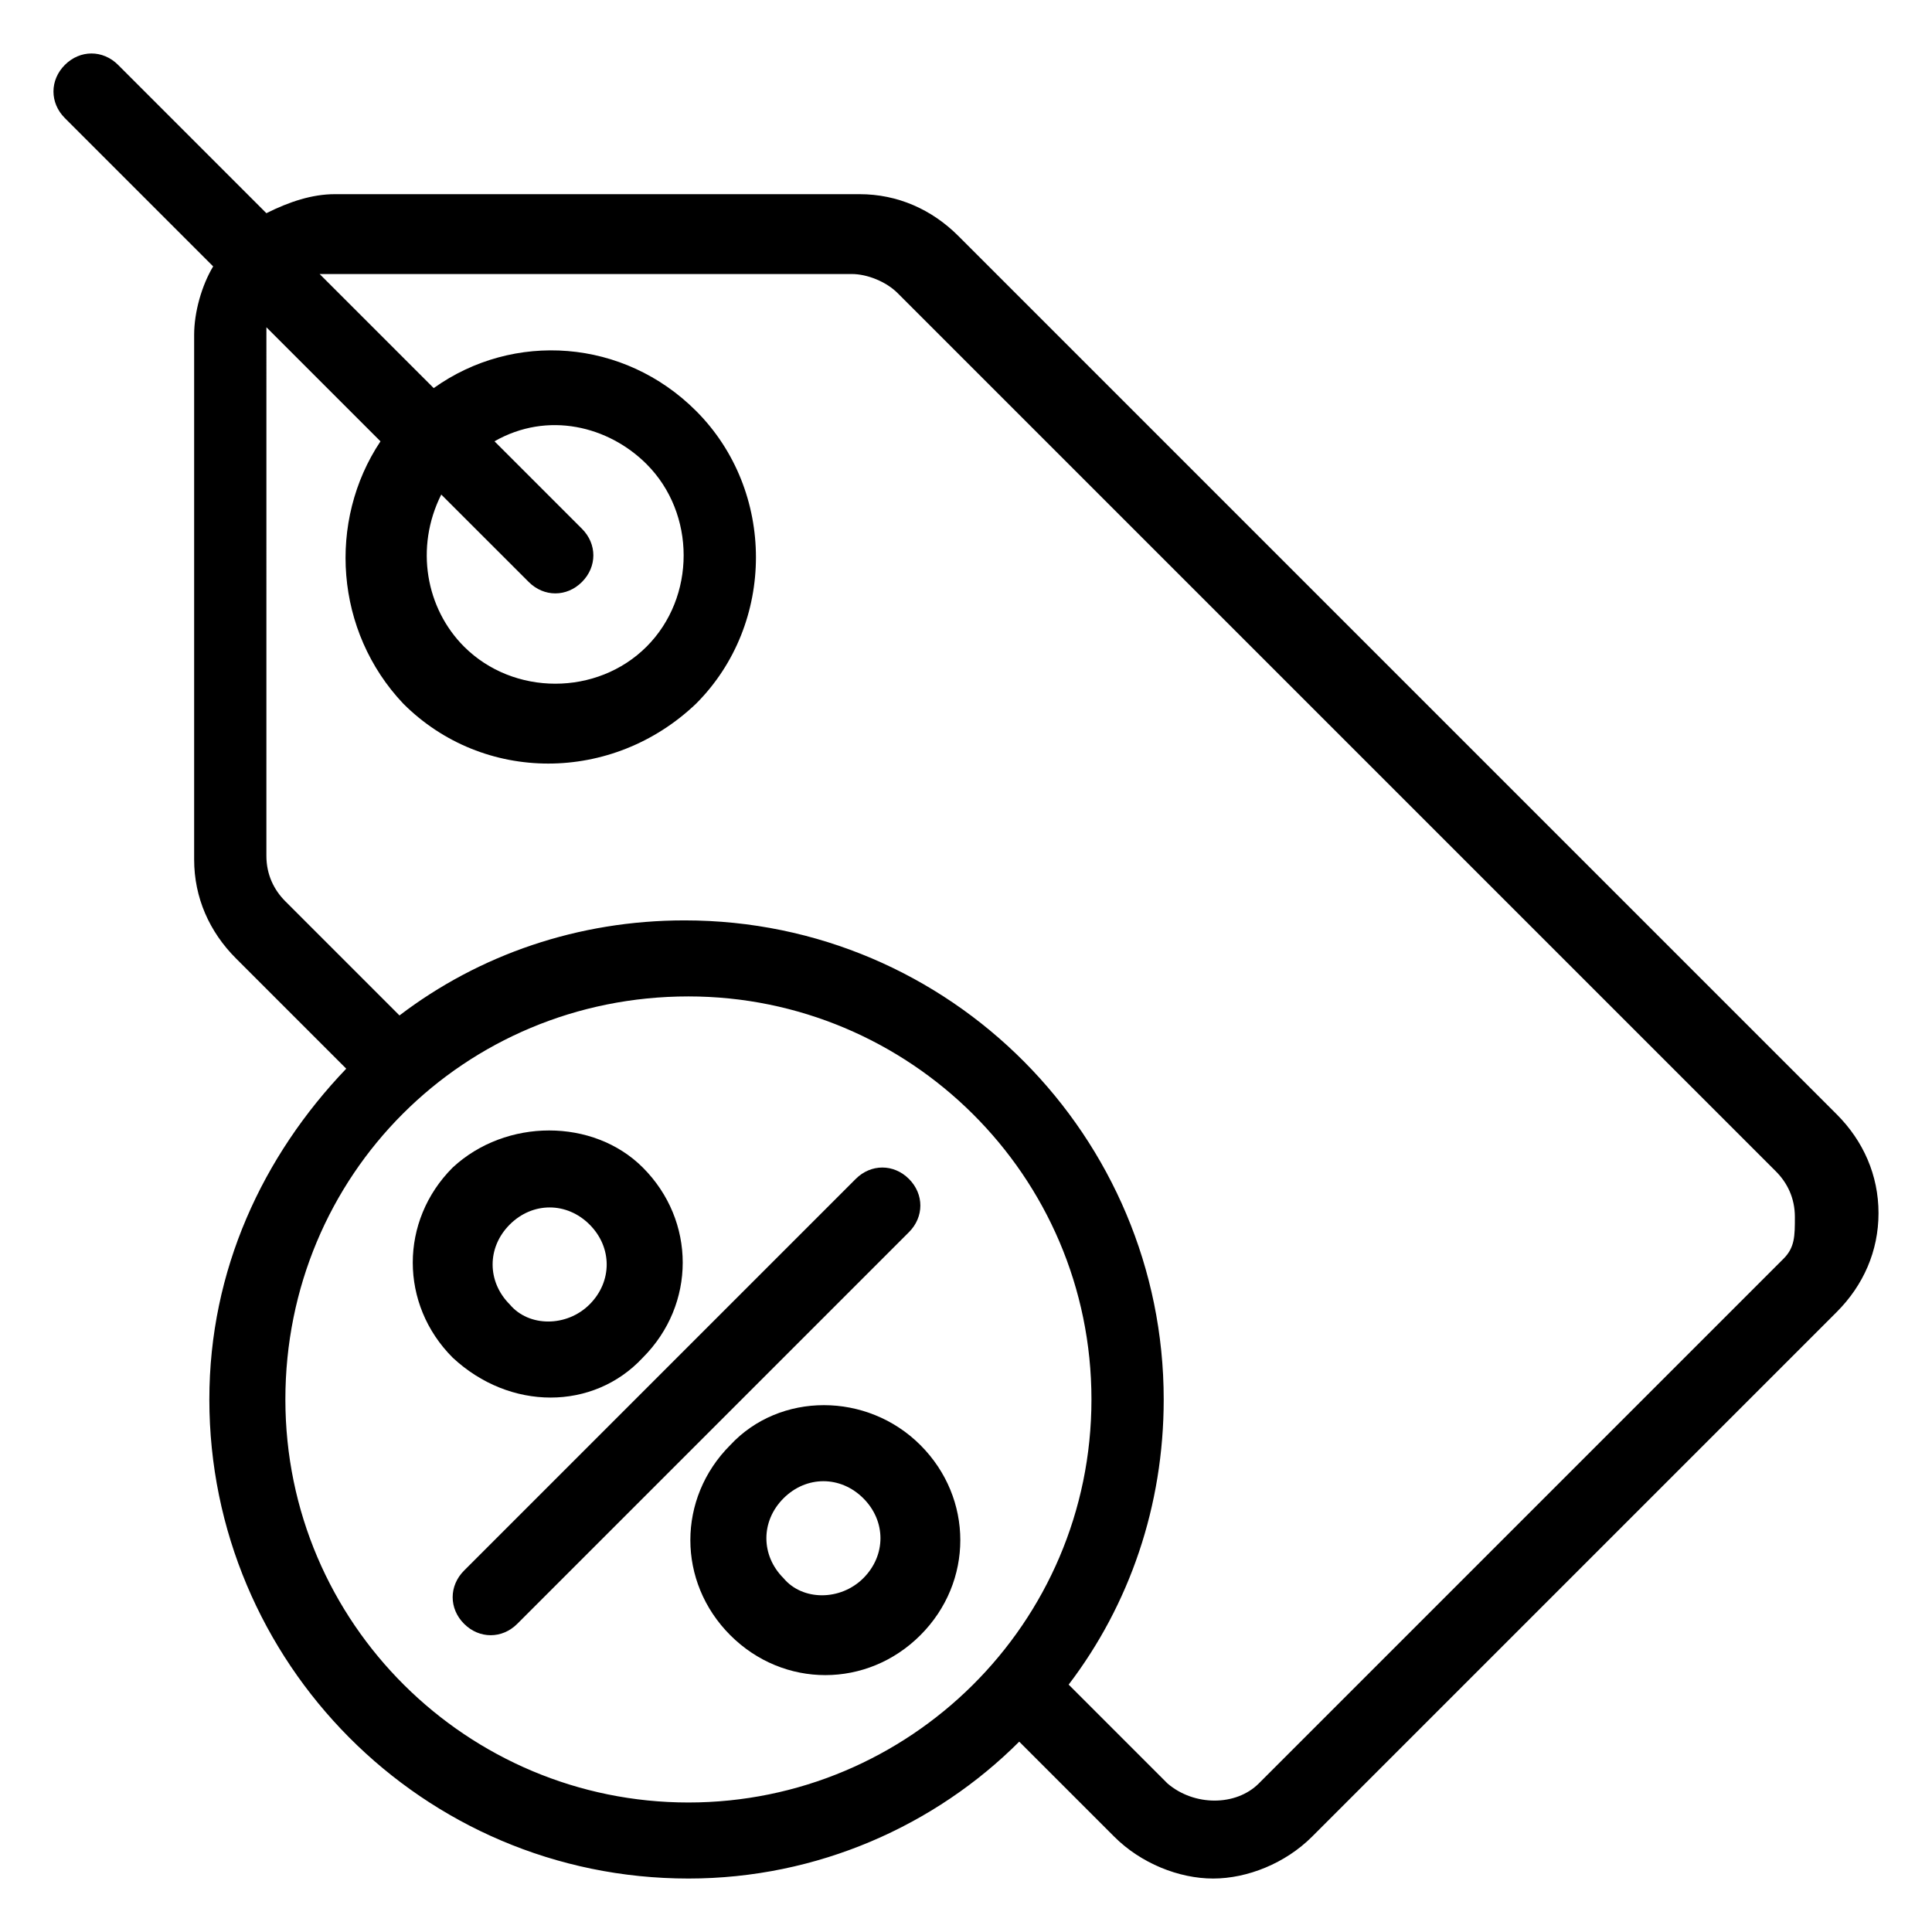
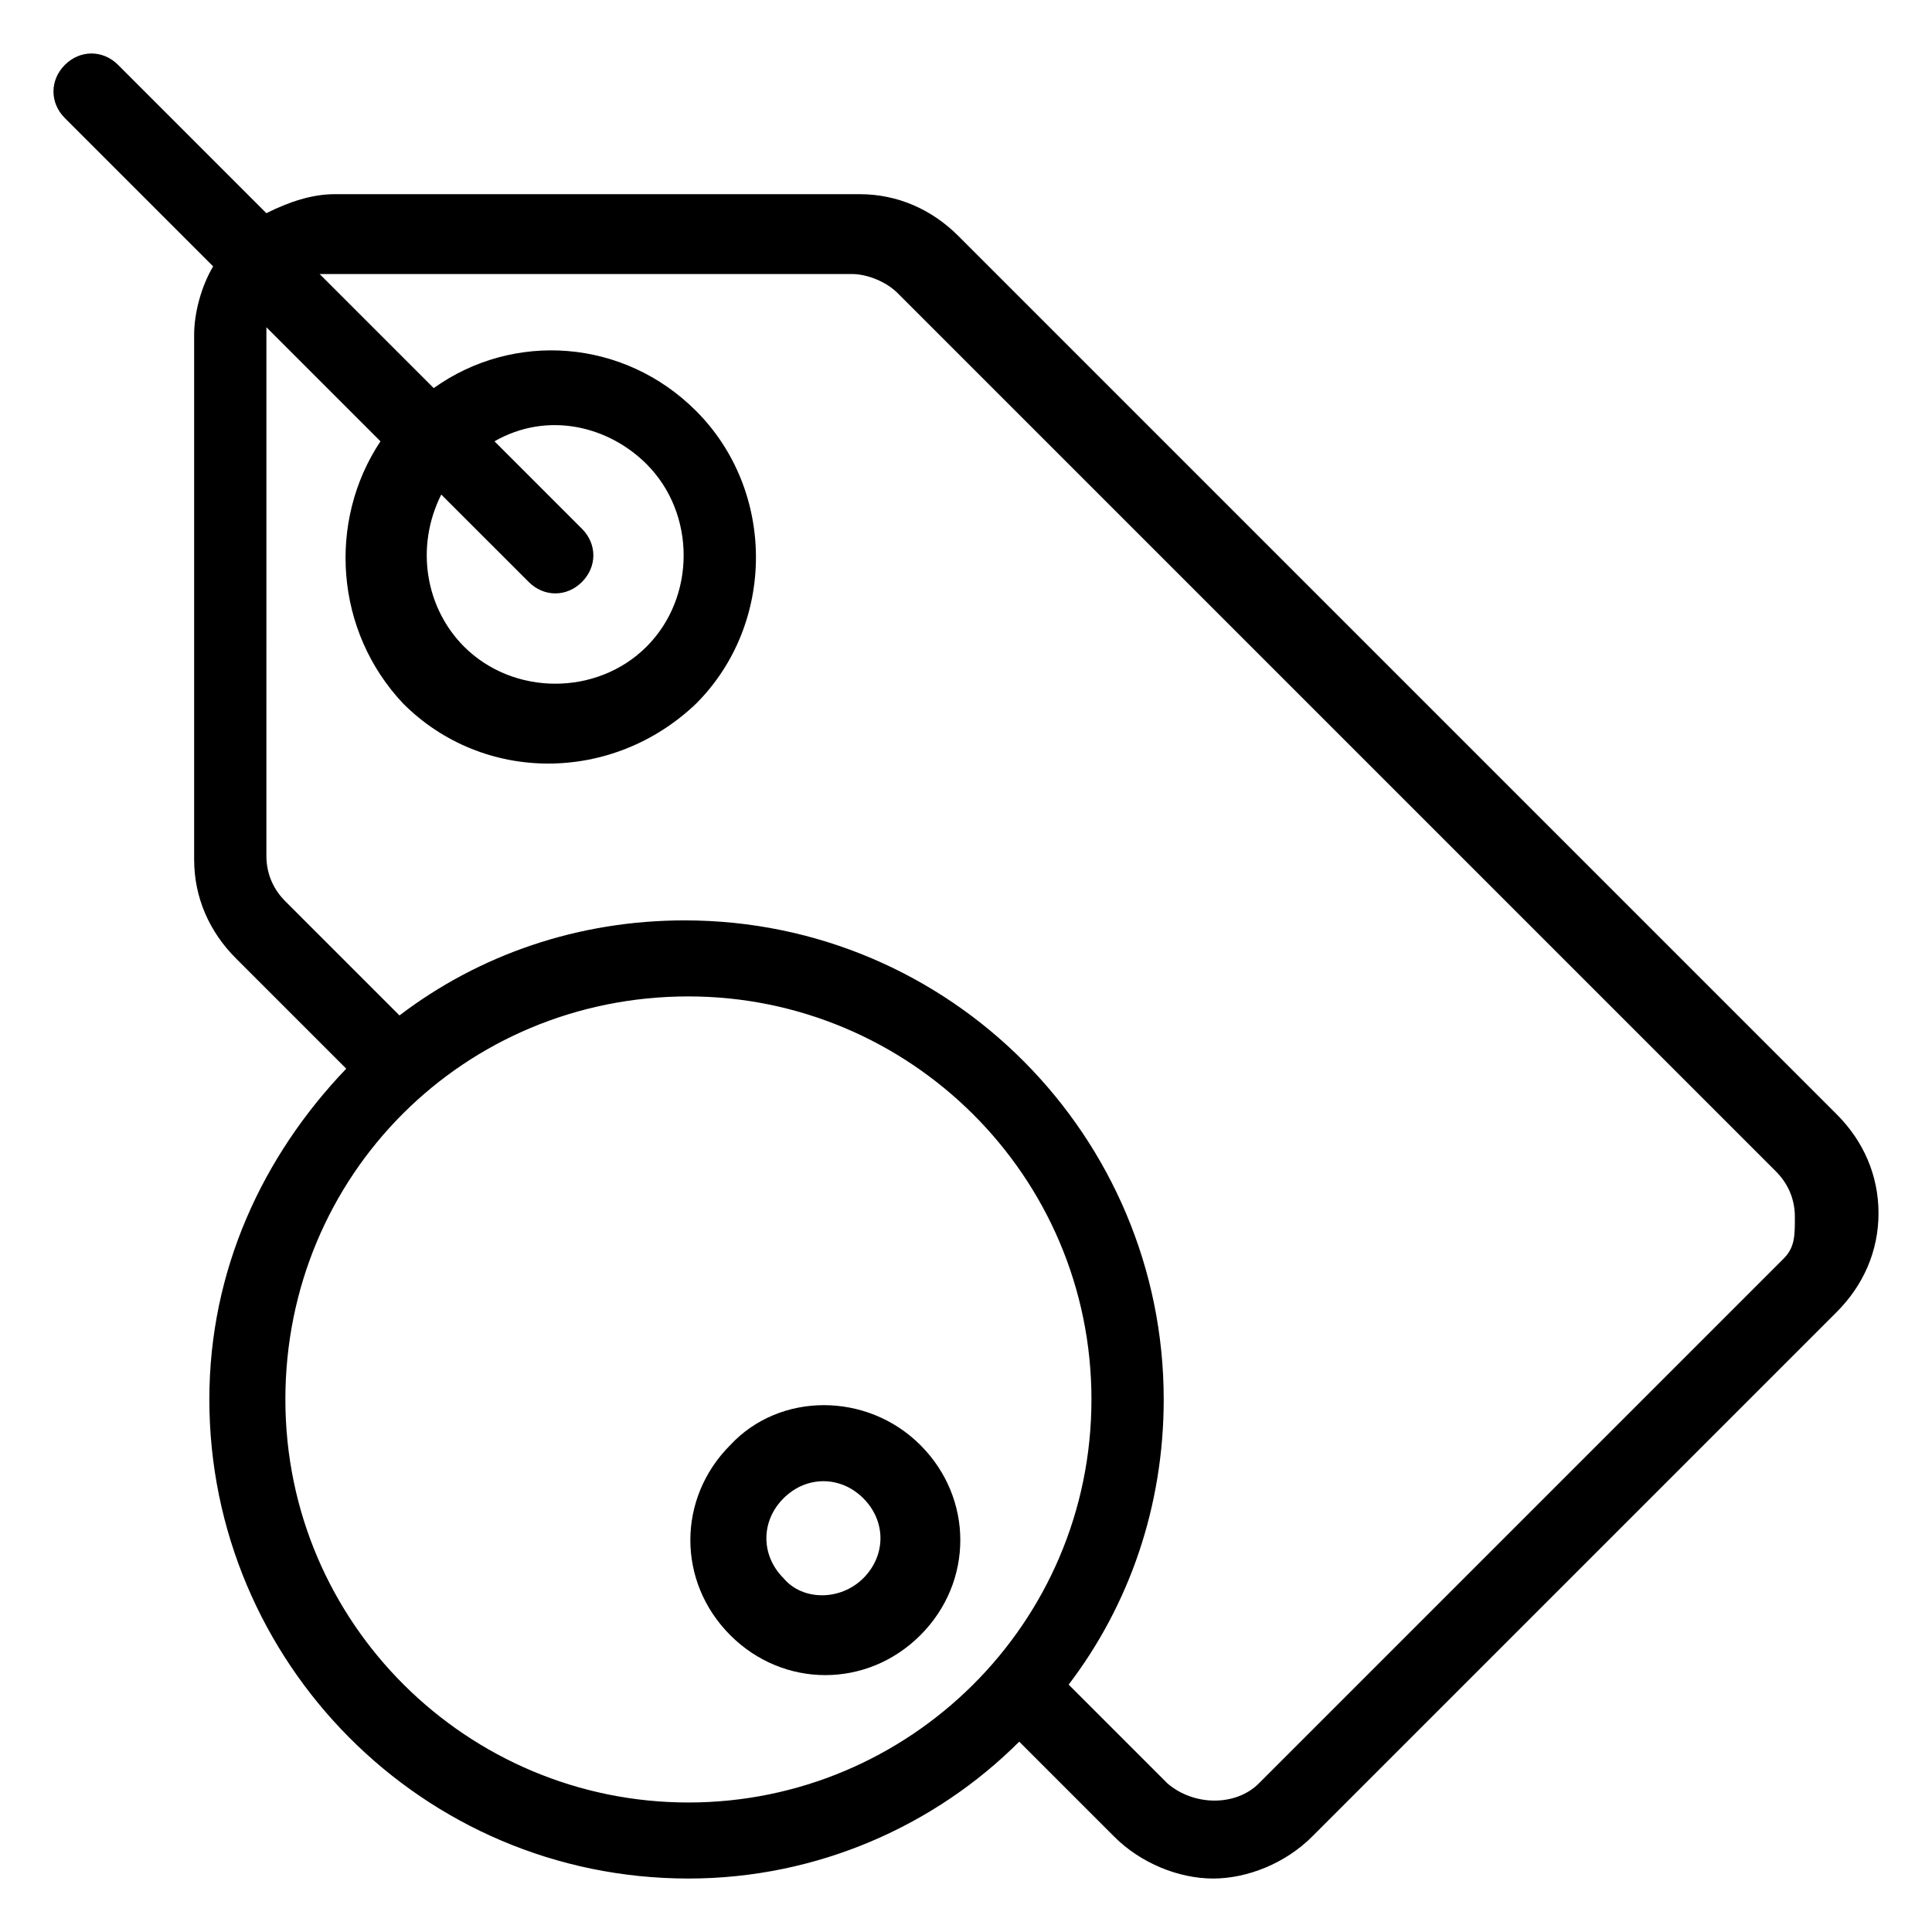
<svg xmlns="http://www.w3.org/2000/svg" fill="#000000" width="800px" height="800px" version="1.1" viewBox="144 144 512 512">
  <g>
    <path d="m397.98 206.54c-7.055-7.055-16.121-11.082-26.199-11.082h-139.05c-6.047 0-12.09 2.016-18.137 5.039l-39.297-39.301c-4.031-4.031-10.078-4.031-14.105 0-4.031 4.031-4.031 10.078 0 14.105l39.297 39.297c-3.023 5.039-5.039 12.094-5.039 18.141v139.05c0 10.078 4.031 19.145 11.082 26.199l29.223 29.223c-22.168 23.172-36.277 53.402-36.277 87.66 0 69.527 56.426 126.96 126.96 126.96 34.258 0 65.496-14.105 87.664-36.273l25.191 25.191c7.055 7.055 17.129 11.082 26.199 11.082 9.07 0 19.145-4.031 26.199-11.082l139.05-139.05c7.055-7.055 11.082-16.121 11.082-26.199s-4.031-19.145-11.082-26.199zm-71.543 415.14c-58.441 0-106.81-47.359-106.81-106.81 0-59.449 47.359-106.81 106.81-106.81 58.441 0 106.81 47.359 106.81 106.81 0 59.449-48.367 106.81-106.81 106.81zm290.2-144.09-139.05 139.05c-6.047 6.047-17.129 6.047-24.184 0l-26.199-26.199c16.121-21.16 25.191-47.359 25.191-75.57 0-69.527-56.426-126.96-126.96-126.96-28.215 0-54.41 9.07-75.57 25.191l-30.23-30.23c-3.023-3.023-5.039-7.055-5.039-12.09l0.004-138.04v-2.016l30.23 30.23c-14.105 21.16-12.09 50.383 6.047 69.527 21.16 21.16 55.418 21.16 77.586 0 21.16-21.16 21.16-56.426 0-77.586-19.145-19.145-48.367-21.16-69.527-6.047l-30.23-30.23h2.016 139.05c4.031 0 9.07 2.016 12.09 5.039l232.76 232.76c3.023 3.023 5.039 7.055 5.039 12.09s0 8.059-3.023 11.082zm-332.52-179.36c4.031 4.031 10.078 4.031 14.105 0 4.031-4.031 4.031-10.078 0-14.105l-23.176-23.176c14.105-8.062 30.23-4.031 40.305 6.047 13.098 13.098 13.098 35.266 0 48.367-13.098 13.098-35.266 13.098-48.367 0-10.078-10.078-13.098-26.199-6.047-40.305z" />
-     <path d="m314.35 503.79c14.105-14.105 14.105-36.273 0-50.383-13.098-13.098-36.273-13.098-50.383 0-14.105 14.105-14.105 36.273 0 50.383 15.117 14.105 37.281 14.105 50.383 0zm-35.266-35.27c6.047-6.047 15.113-6.047 21.16 0s6.047 15.113 0 21.16-16.121 6.047-21.16 0c-6.047-6.043-6.047-15.113 0-21.16z" />
    <path d="m337.53 526.96c-14.105 14.105-14.105 36.273 0 50.383 14.105 14.105 36.273 14.105 50.383 0 14.105-14.105 14.105-36.273 0-50.383-14.109-14.105-37.285-14.105-50.383 0zm35.266 35.27c-6.047 6.047-16.121 6.047-21.16 0-6.047-6.047-6.047-15.113 0-21.16 6.047-6.047 15.113-6.047 21.16 0 6.047 6.043 6.047 15.113 0 21.16z" />
-     <path d="m384.88 456.43c-4.031-4.031-10.078-4.031-14.105 0l-103.79 103.79c-4.031 4.031-4.031 10.078 0 14.105 4.031 4.031 10.078 4.031 14.105 0l103.79-103.79c4.031-4.031 4.031-10.074 0-14.105z" />
  </g>
</svg>